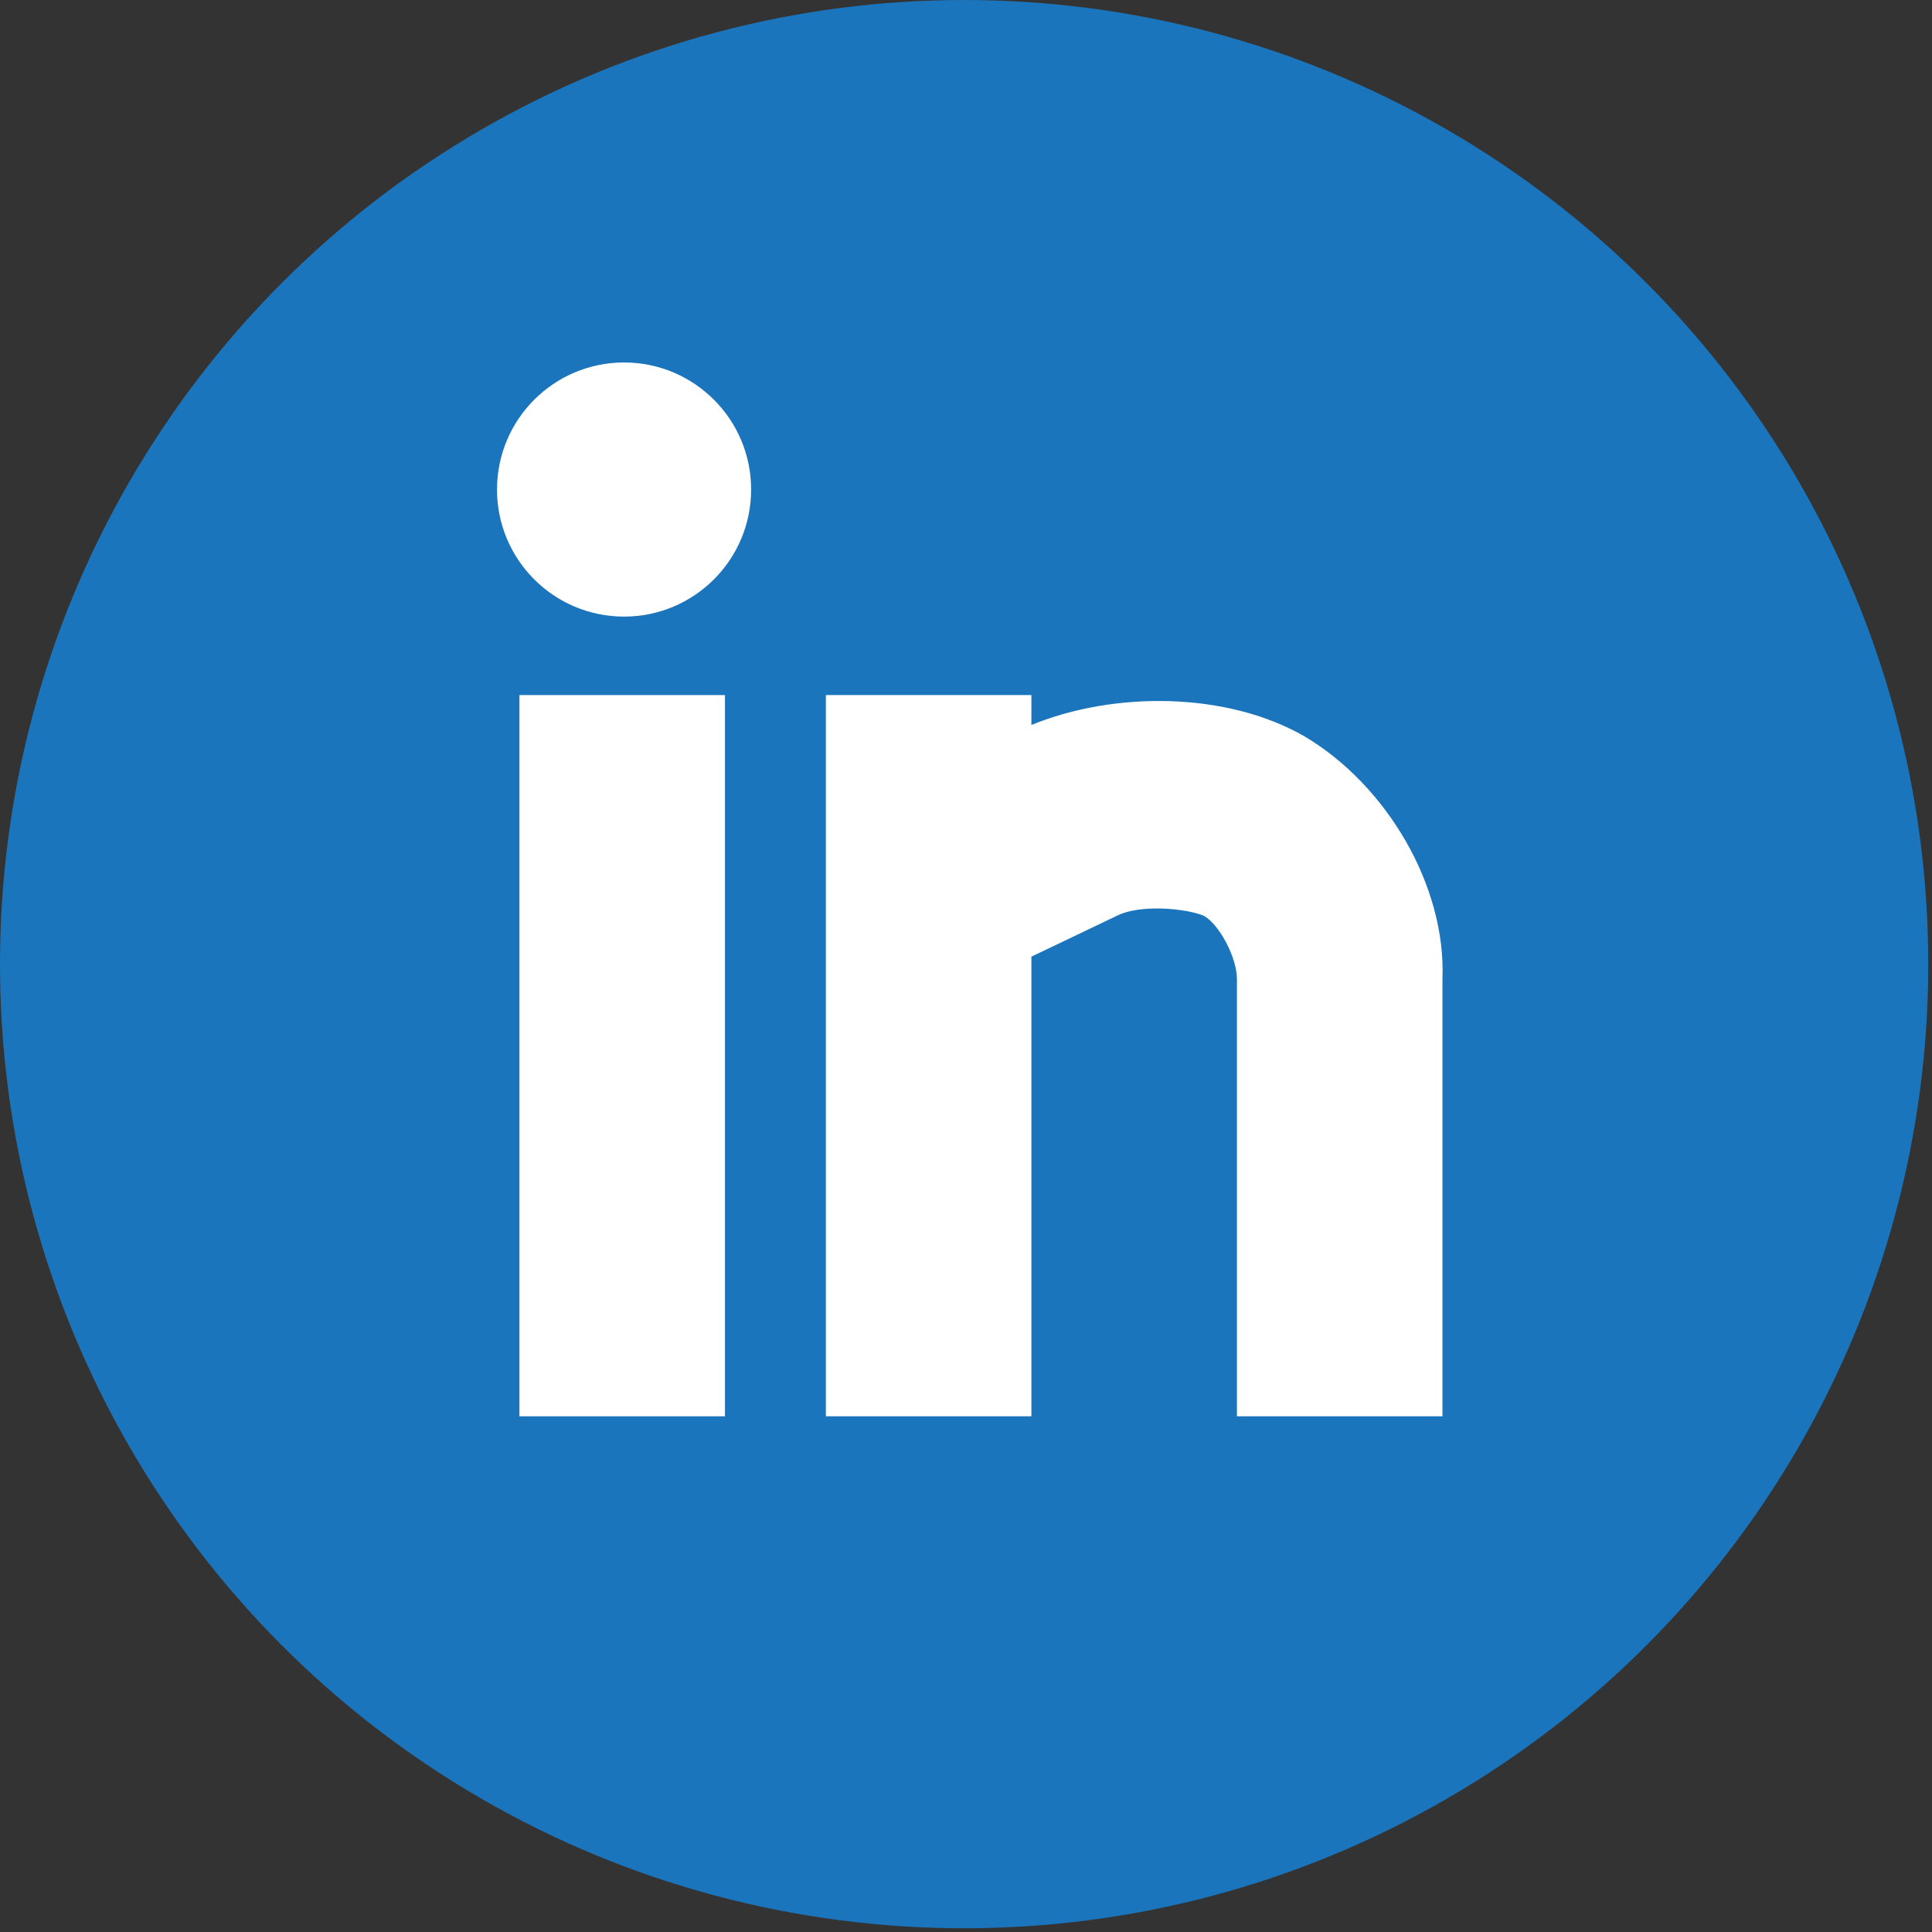
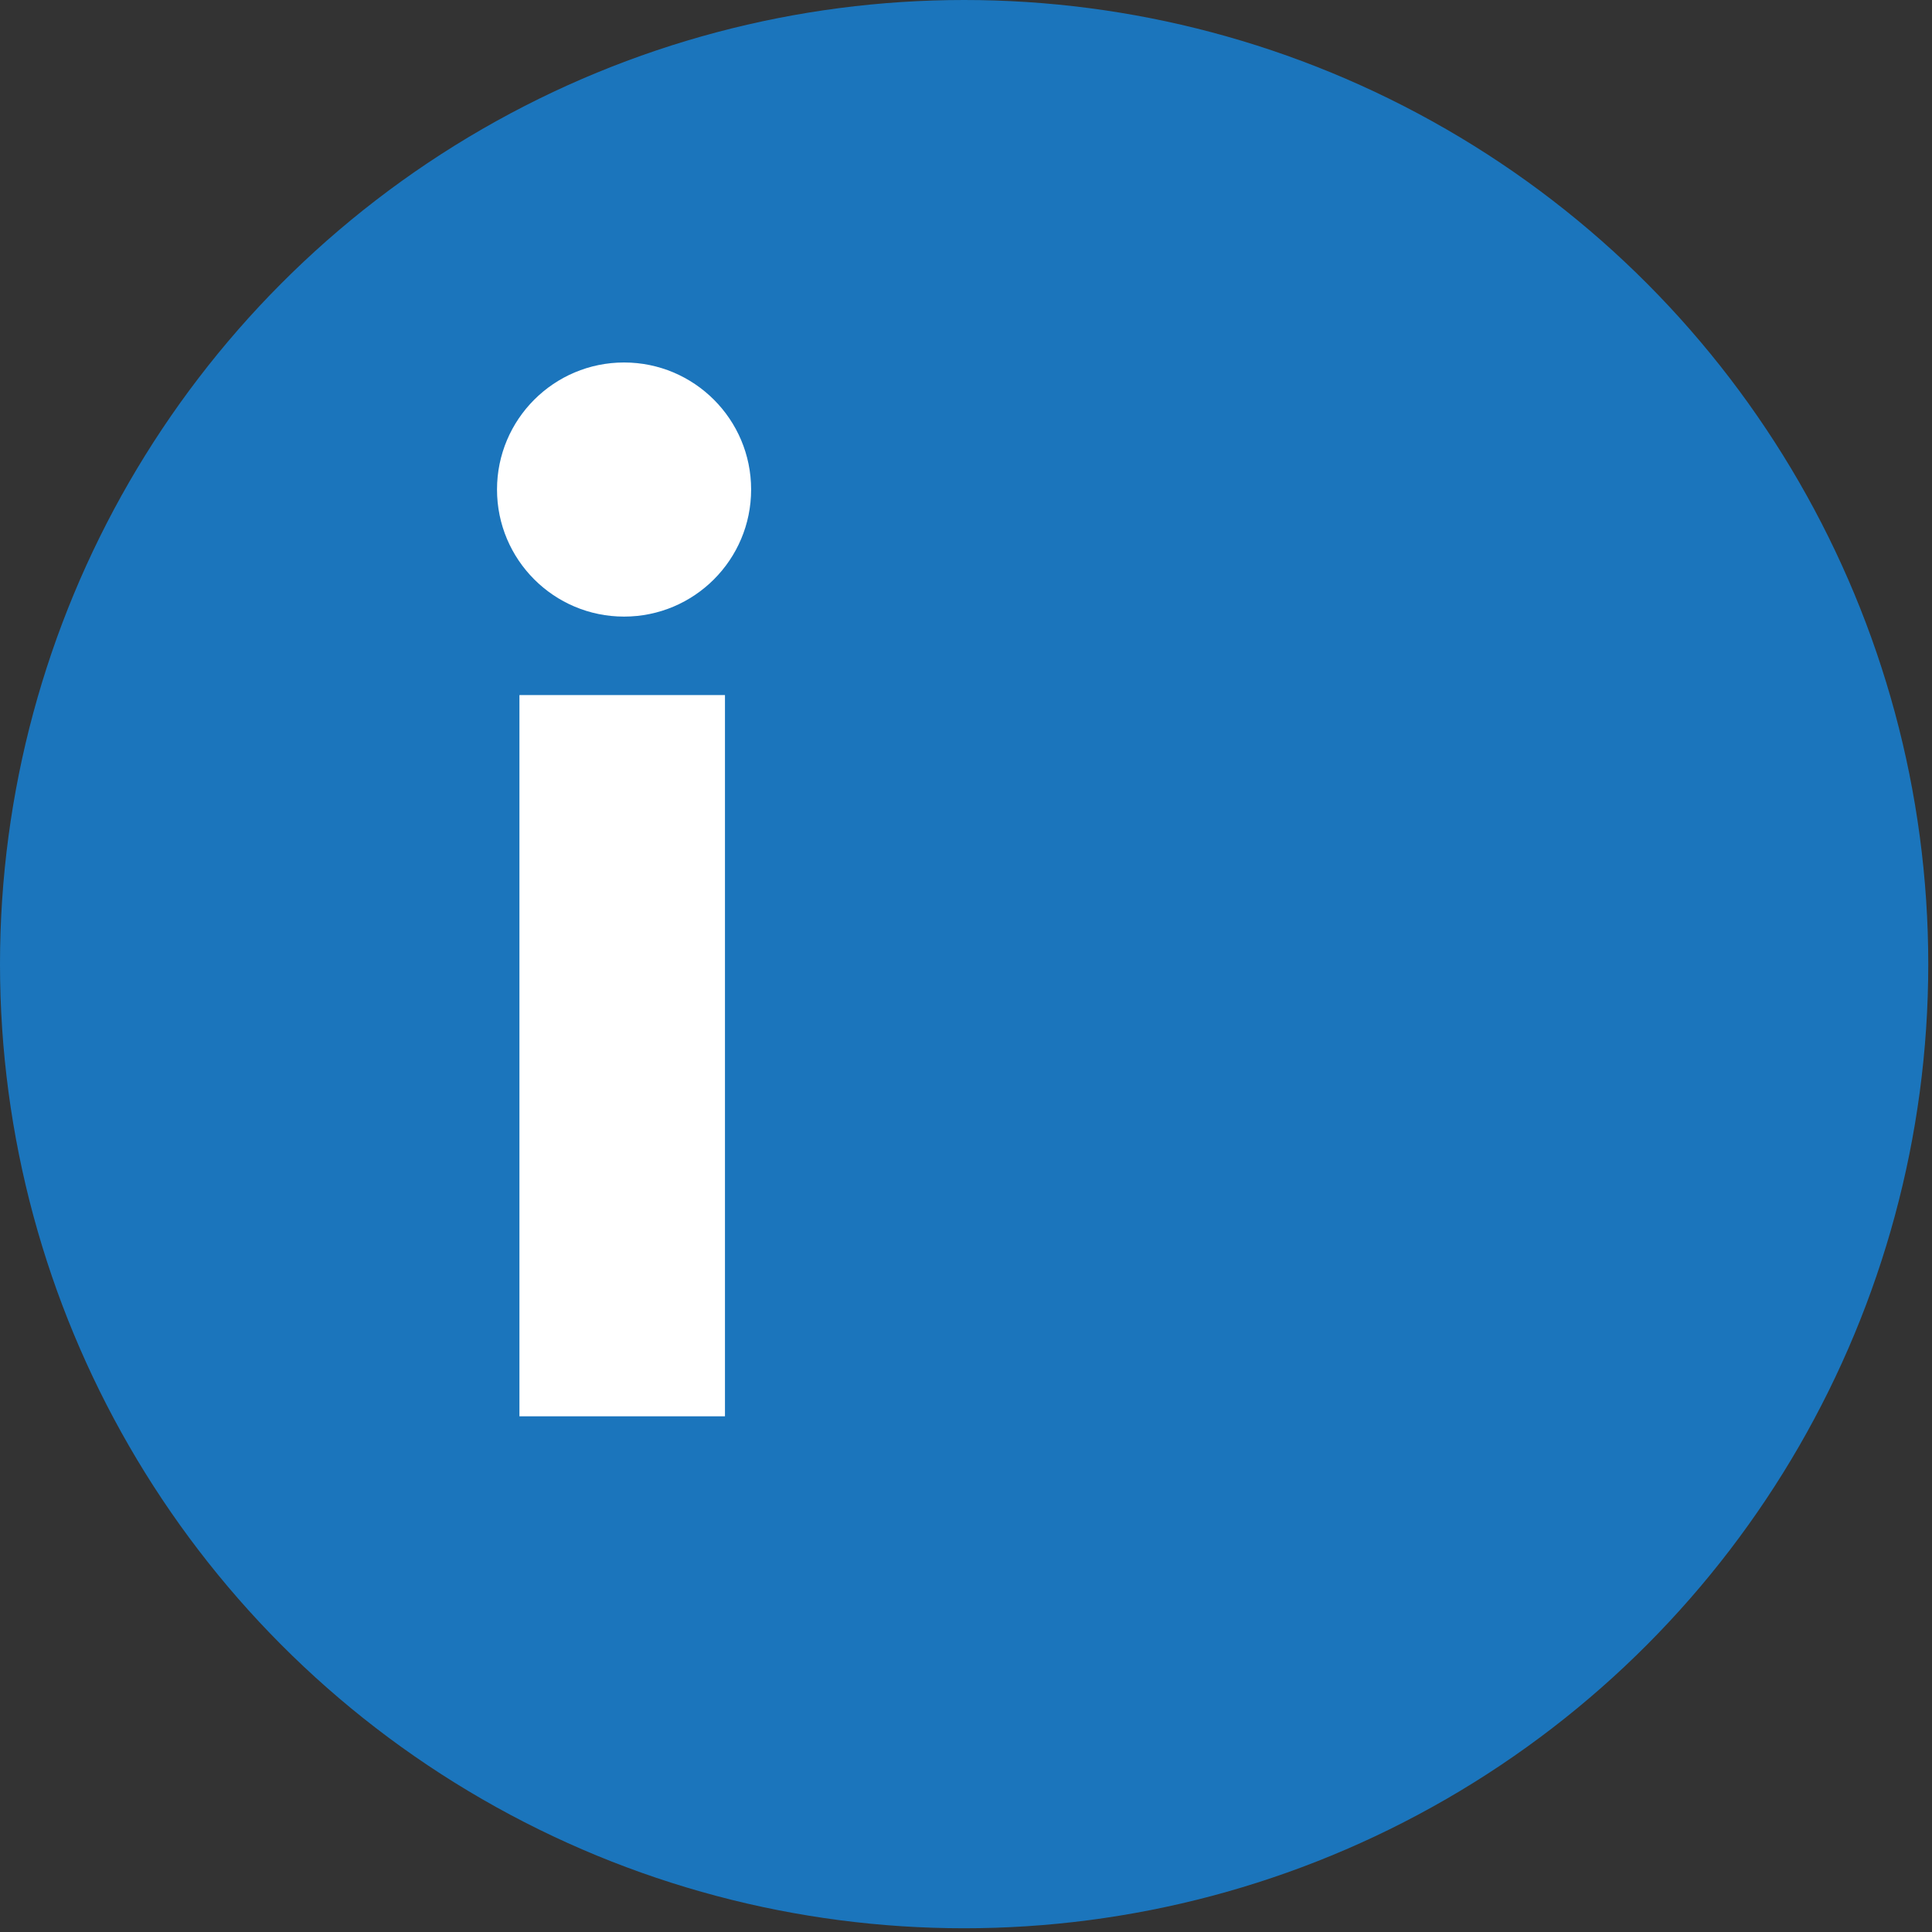
<svg xmlns="http://www.w3.org/2000/svg" version="1.1" id="Layer_1" x="0px" y="0px" viewBox="0 0 51.7 51.7" style="enable-background:new 0 0 51.7 51.7;" xml:space="preserve">
  <rect x="0" y="0" width="51.7" height="51.7" fill="#333333" stroke="none" />
  <style type="text/css">
	.Arched_x0020_Green{fill:url(#SVGID_1_);stroke:#FFFFFF;stroke-width:0.25;stroke-miterlimit:1;}
	.st0{fill:#1B75BC;}
	.st1{fill:#FFFFFF;}
</style>
  <linearGradient id="SVGID_1_" gradientUnits="userSpaceOnUse" x1="-336.205" y1="446.111" x2="-335.498" y2="445.404">
    <stop offset="0" style="stop-color:#20AC4B" />
    <stop offset="0.983" style="stop-color:#19361A" />
  </linearGradient>
  <circle class="st0" cx="25.8" cy="25.8" r="25.8" />
  <g>
    <rect x="13.9" y="18.6" class="st1" width="5.5" height="19.3" />
-     <path class="st1" d="M34.9,19.7c-2.1-1.2-5.1-1.2-7.3-0.3v-0.8h-5.5v19.3h5.5V25.6l2.3-1.1c0.6-0.3,1.8-0.2,2.3,0   c0.4,0.2,0.9,1.1,0.9,1.7v11.7h5.5V26.2C38.7,23.7,37.1,21,34.9,19.7z" />
    <circle class="st1" cx="16.7" cy="13.1" r="3.4" />
  </g>
</svg>